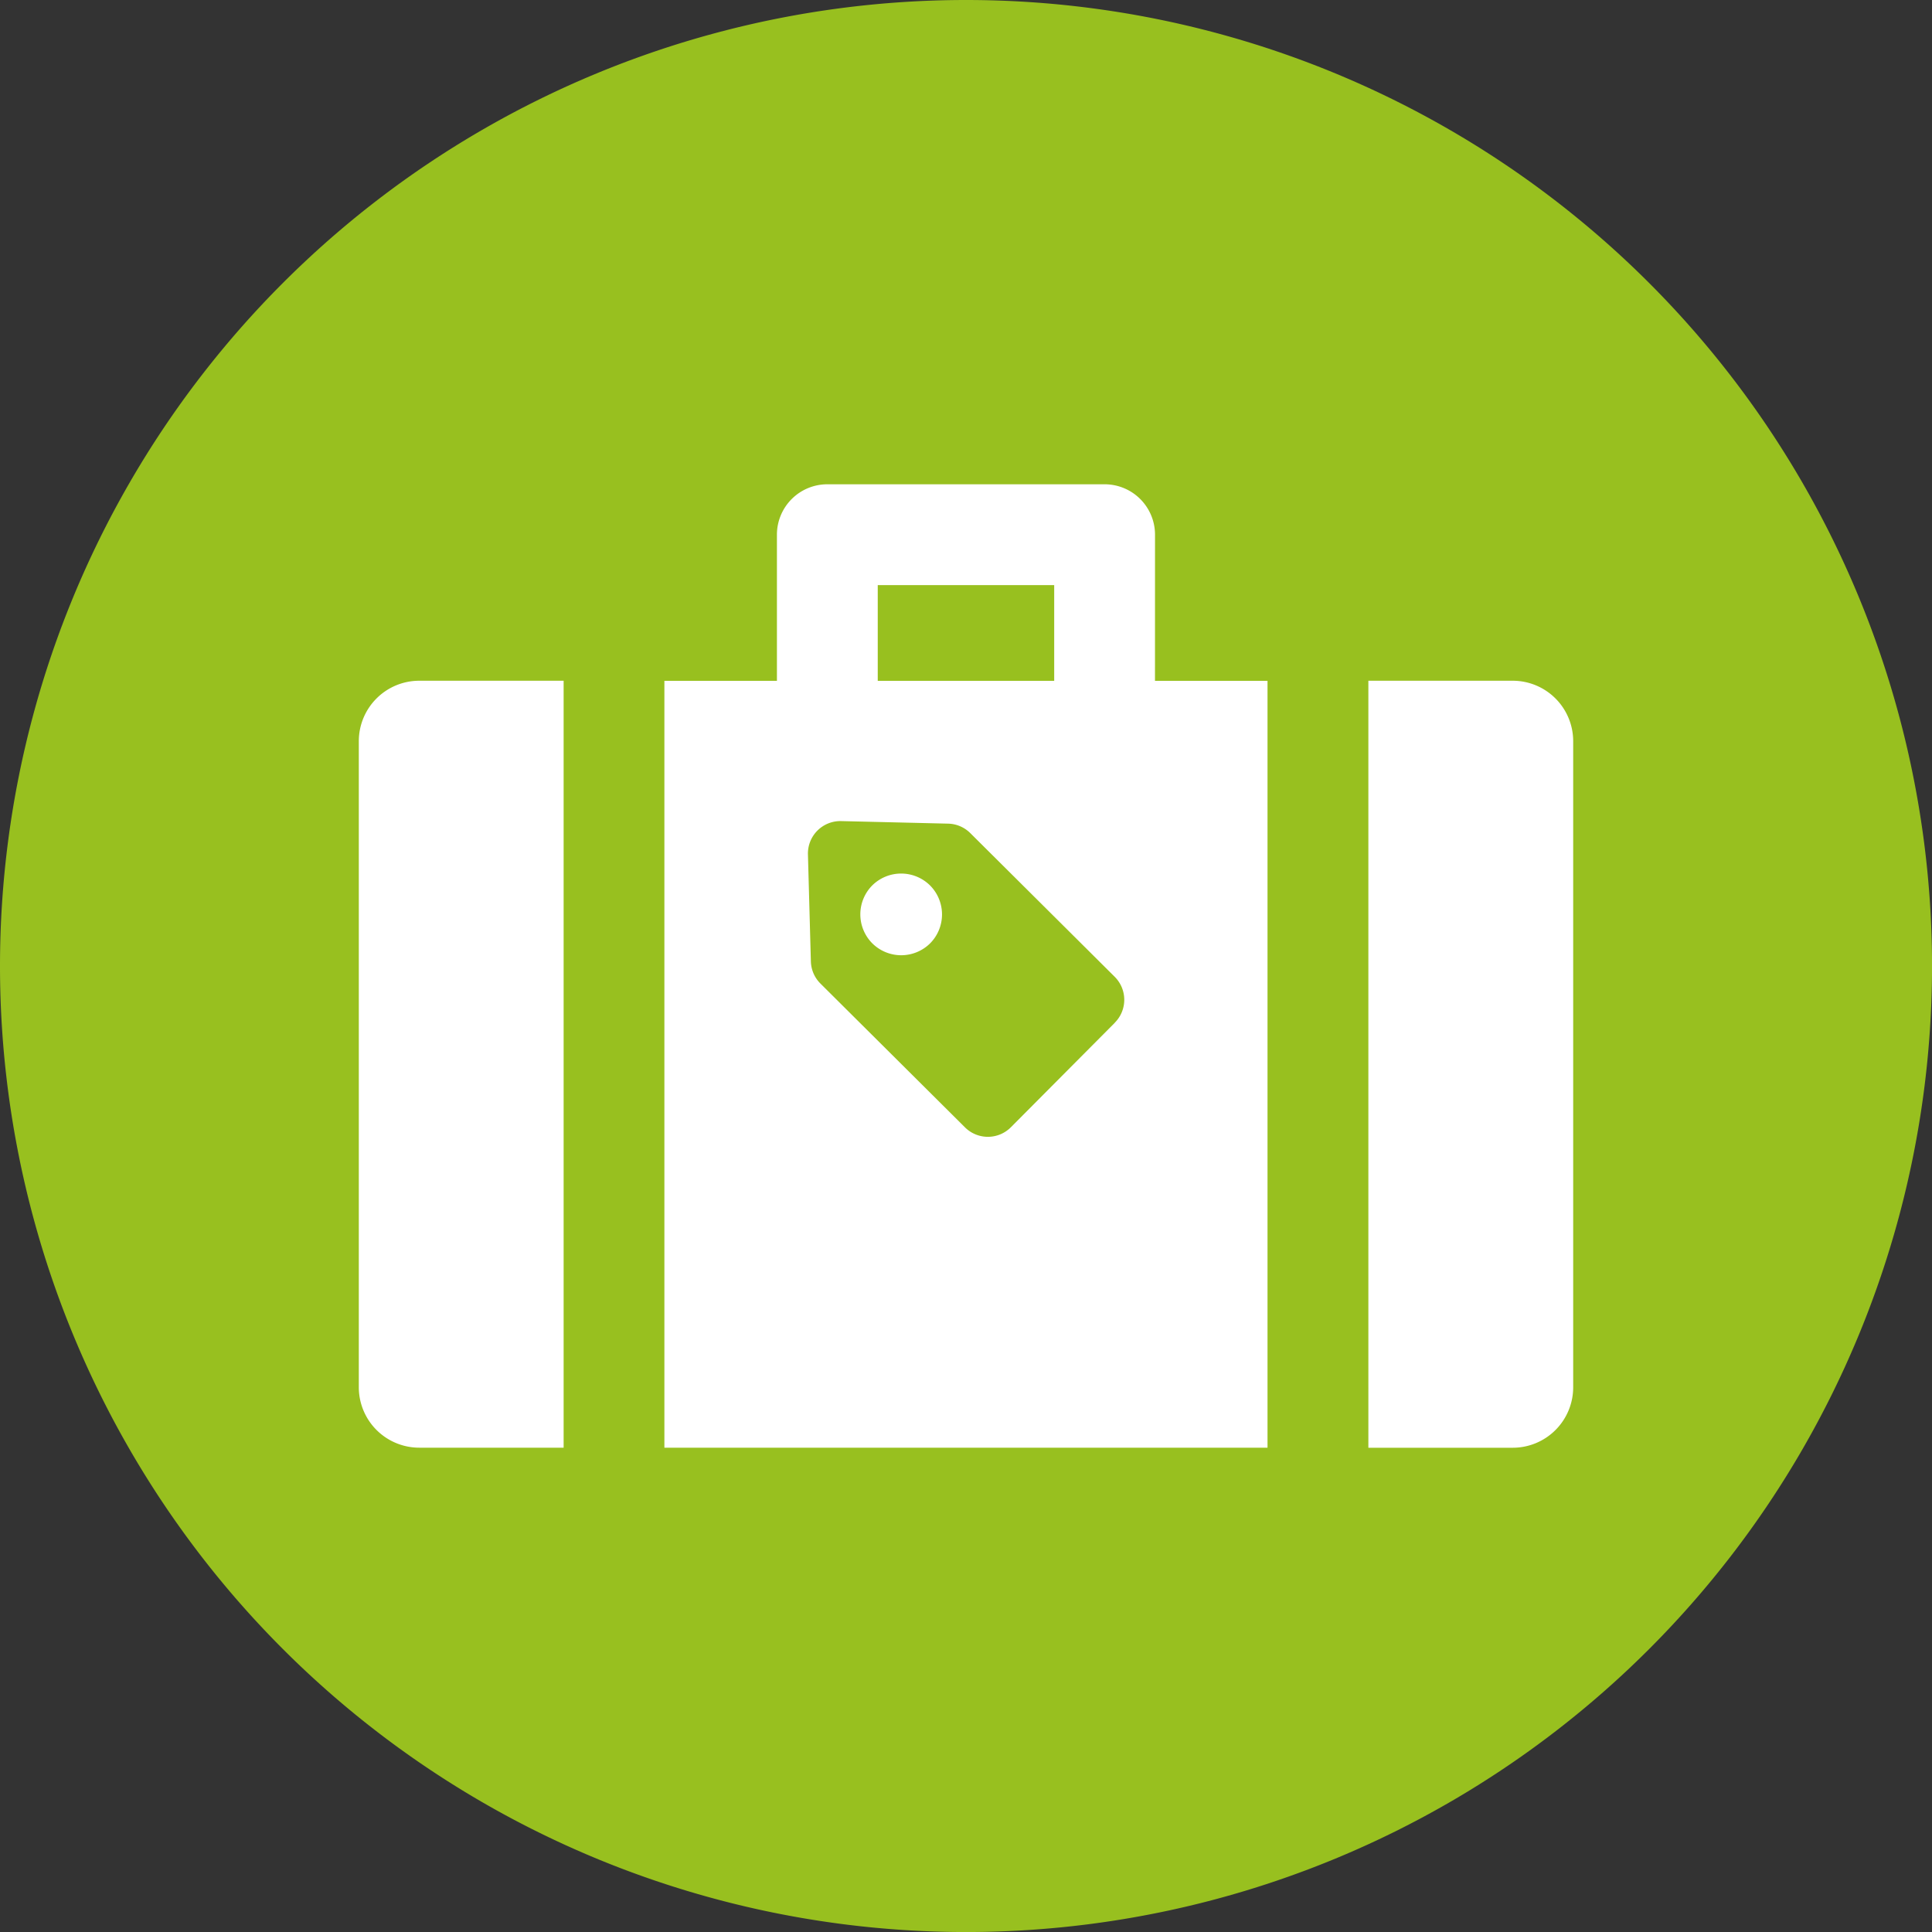
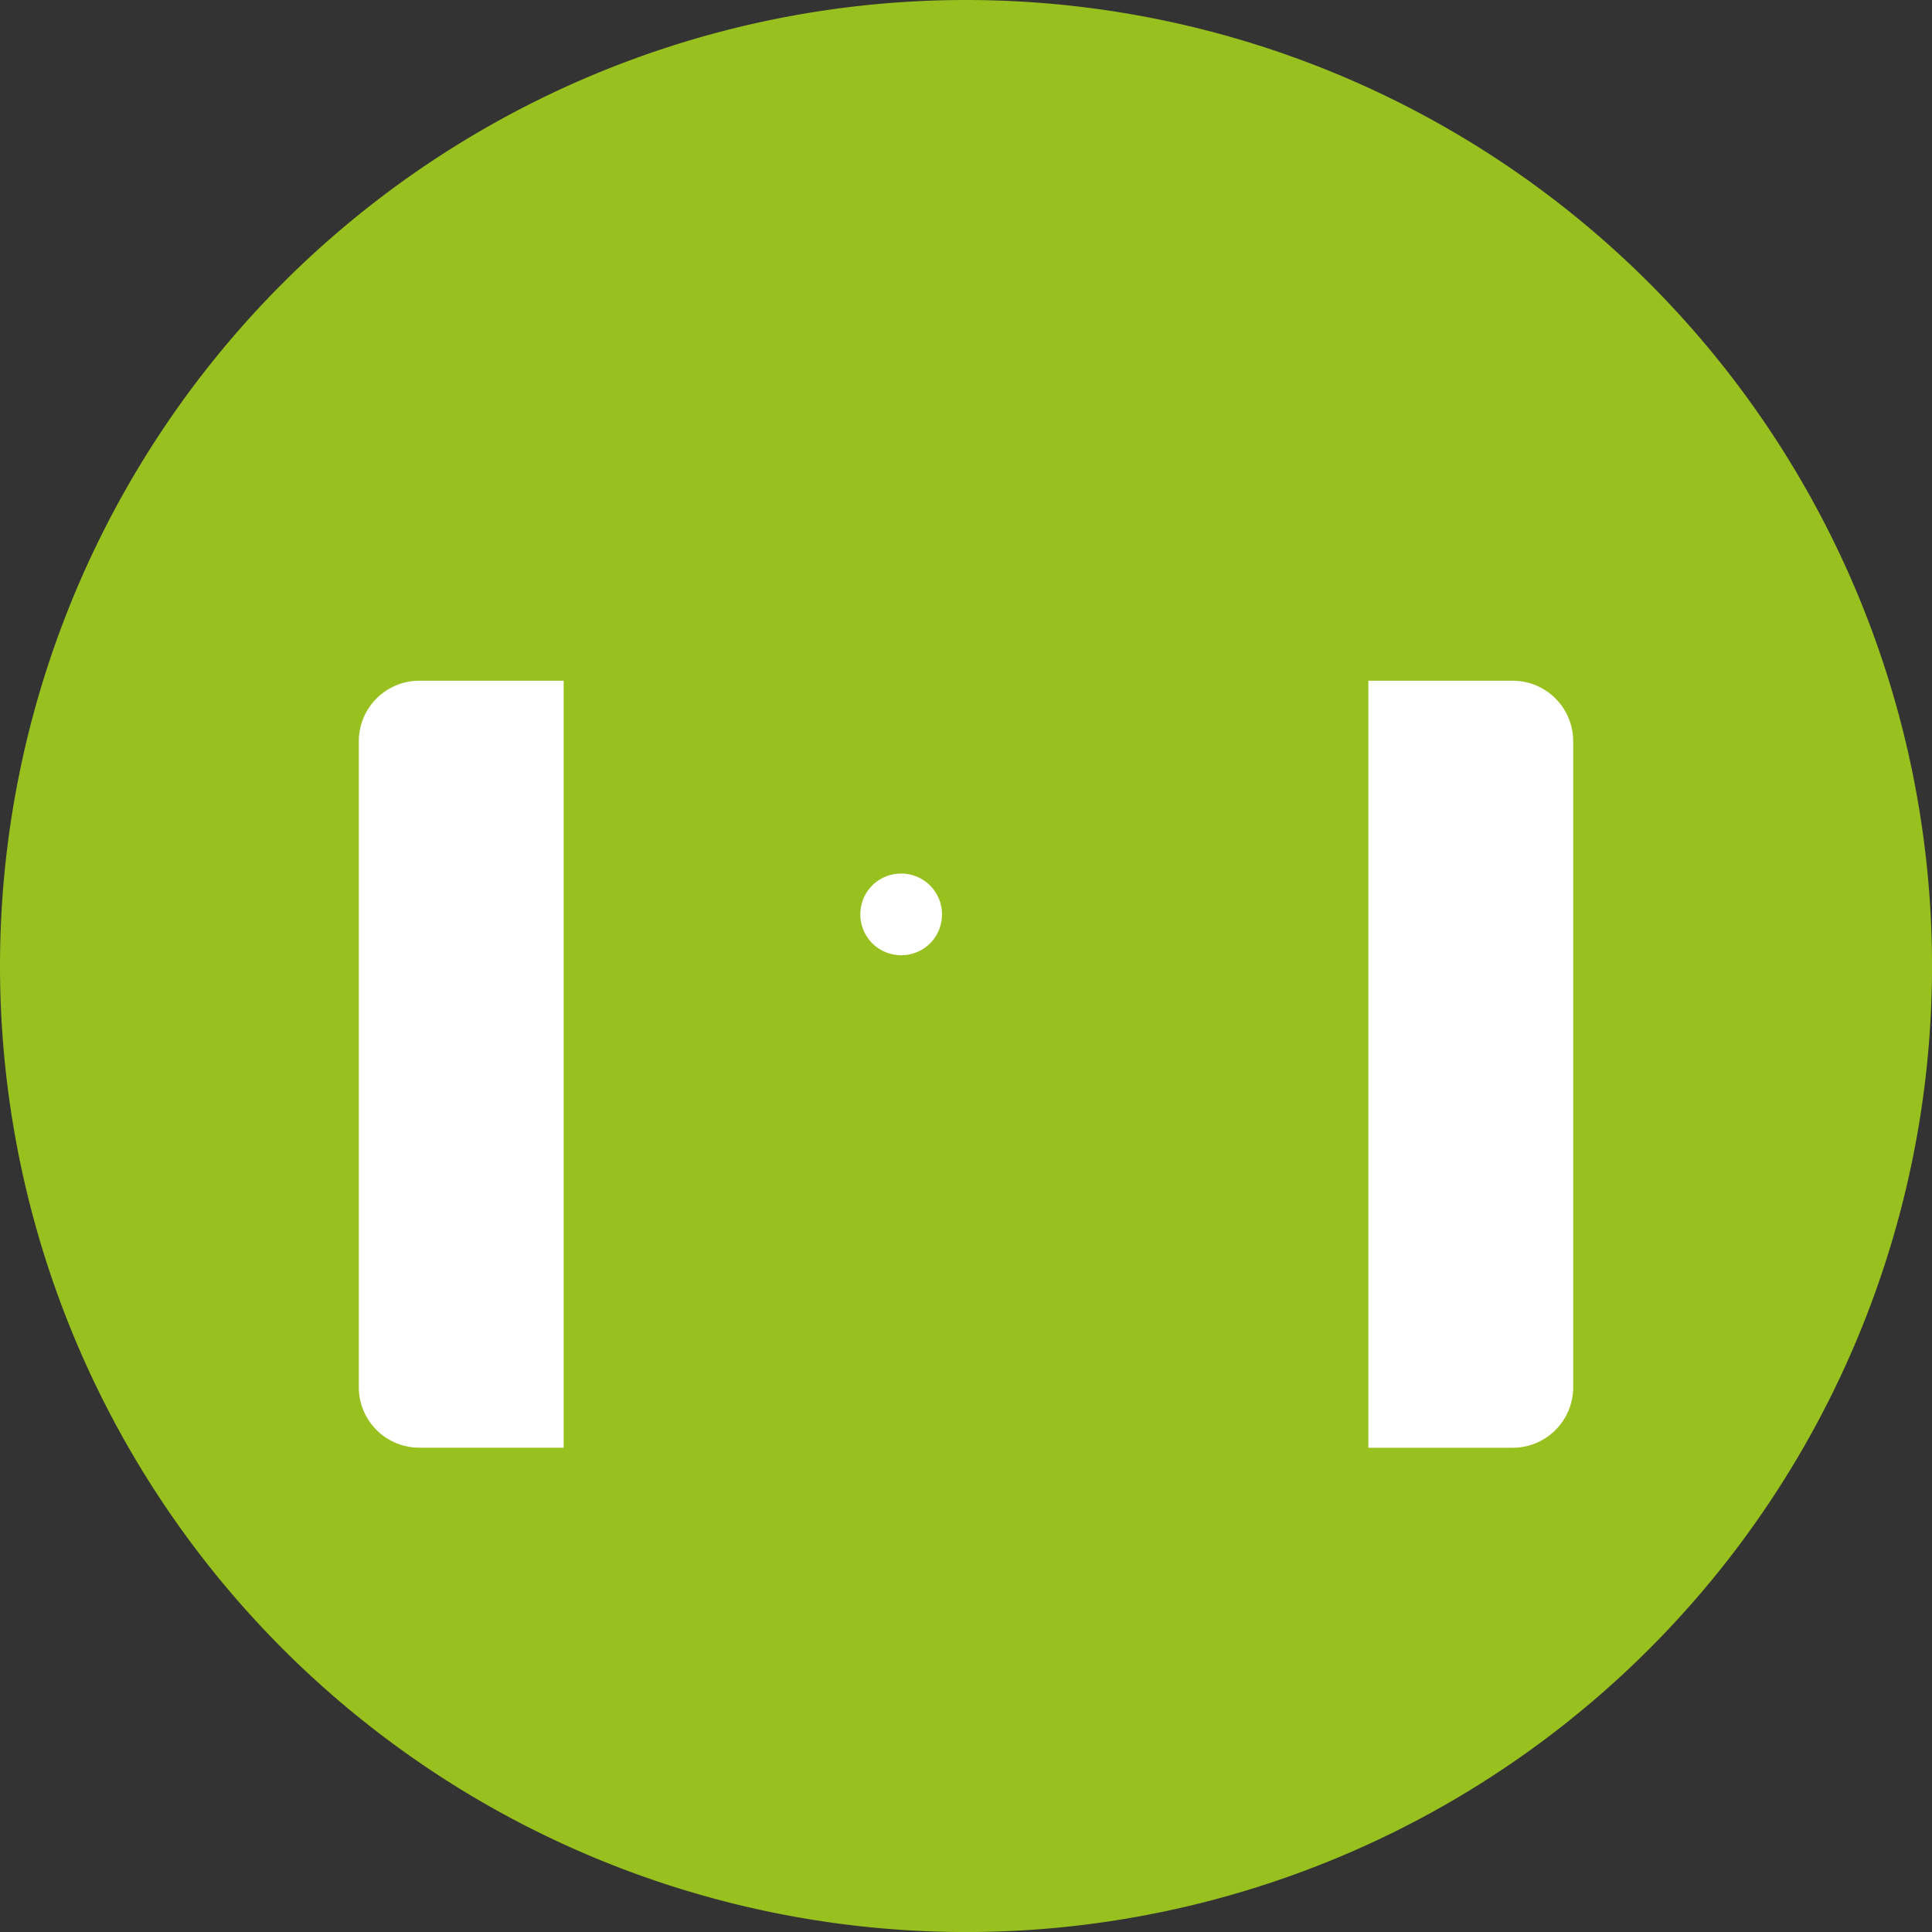
<svg xmlns="http://www.w3.org/2000/svg" width="65.841" height="65.842" viewBox="0 0 65.841 65.842">
  <rect x="0" y="0" width="65.841" height="65.842" fill="#333333" stroke="none" />
  <defs>
    <clipPath id="clip-path">
-       <path id="Pfad_141" data-name="Pfad 141" d="M0-957.573H65.841v-65.841H0Z" transform="translate(0 1023.414)" fill="none" />
+       <path id="Pfad_141" data-name="Pfad 141" d="M0-957.573H65.841v-65.841H0" transform="translate(0 1023.414)" fill="none" />
    </clipPath>
  </defs>
  <g id="Gruppe_154" data-name="Gruppe 154" transform="translate(0 1023.414)">
    <g id="Gruppe_159" data-name="Gruppe 159" transform="translate(0 -1023.414)" clip-path="url(#clip-path)">
      <g id="Gruppe_154-2" data-name="Gruppe 154">
        <path id="Pfad_136" data-name="Pfad 136" d="M0-478.786a32.921,32.921,0,0,0,32.921,32.921,32.921,32.921,0,0,0,32.921-32.921,32.921,32.921,0,0,0-32.921-32.921A32.921,32.921,0,0,0,0-478.786" transform="translate(0 511.707)" fill="#98c01f" />
      </g>
      <g id="Gruppe_155" data-name="Gruppe 155" transform="translate(22.643 16.504)">
-         <path id="Pfad_137" data-name="Pfad 137" d="M-243.157-24.981a1.718,1.718,0,0,0-1.718-1.718h-9.449a1.718,1.718,0,0,0-1.718,1.718V-20h-3.835V6.134h20.554V-20h-3.835Zm-9.449,1.718h6.013V-20h-6.013Zm8.076,14.918-3.541,3.56a1.106,1.106,0,0,1-1.564,0l-4.925-4.9a1.106,1.106,0,0,1-.325-.752l-.1-3.647a1.106,1.106,0,0,1,1.132-1.137l3.646.087a1.106,1.106,0,0,1,.753.321l4.925,4.9a1.106,1.106,0,0,1,0,1.564" transform="translate(259.876 26.699)" fill="#fff" />
-       </g>
+         </g>
      <g id="Gruppe_156" data-name="Gruppe 156" transform="translate(46.633 23.199)">
        <path id="Pfad_138" data-name="Pfad 138" d="M-71.538,0h-4.919V26.139h4.919a2.061,2.061,0,0,0,2.061-2.061V2.061A2.061,2.061,0,0,0-71.538,0" transform="translate(76.457)" fill="#fff" />
      </g>
      <g id="Gruppe_157" data-name="Gruppe 157" transform="translate(12.228 23.199)">
        <path id="Pfad_139" data-name="Pfad 139" d="M0-29.976V-7.96A2.061,2.061,0,0,0,2.061-5.9H6.98V-32.037H2.061A2.061,2.061,0,0,0,0-29.976" transform="translate(0 32.037)" fill="#fff" />
      </g>
      <g id="Gruppe_158" data-name="Gruppe 158" transform="translate(29.316 29.763)">
        <path id="Pfad_140" data-name="Pfad 140" d="M-5.9-5.981A1.4,1.4,0,0,0-5.9-4.008a1.4,1.4,0,0,0,1.973,0,1.4,1.4,0,0,0-.005-1.973A1.4,1.4,0,0,0-5.9-5.981" transform="translate(6.31 6.392)" fill="#fff" />
      </g>
    </g>
  </g>
</svg>